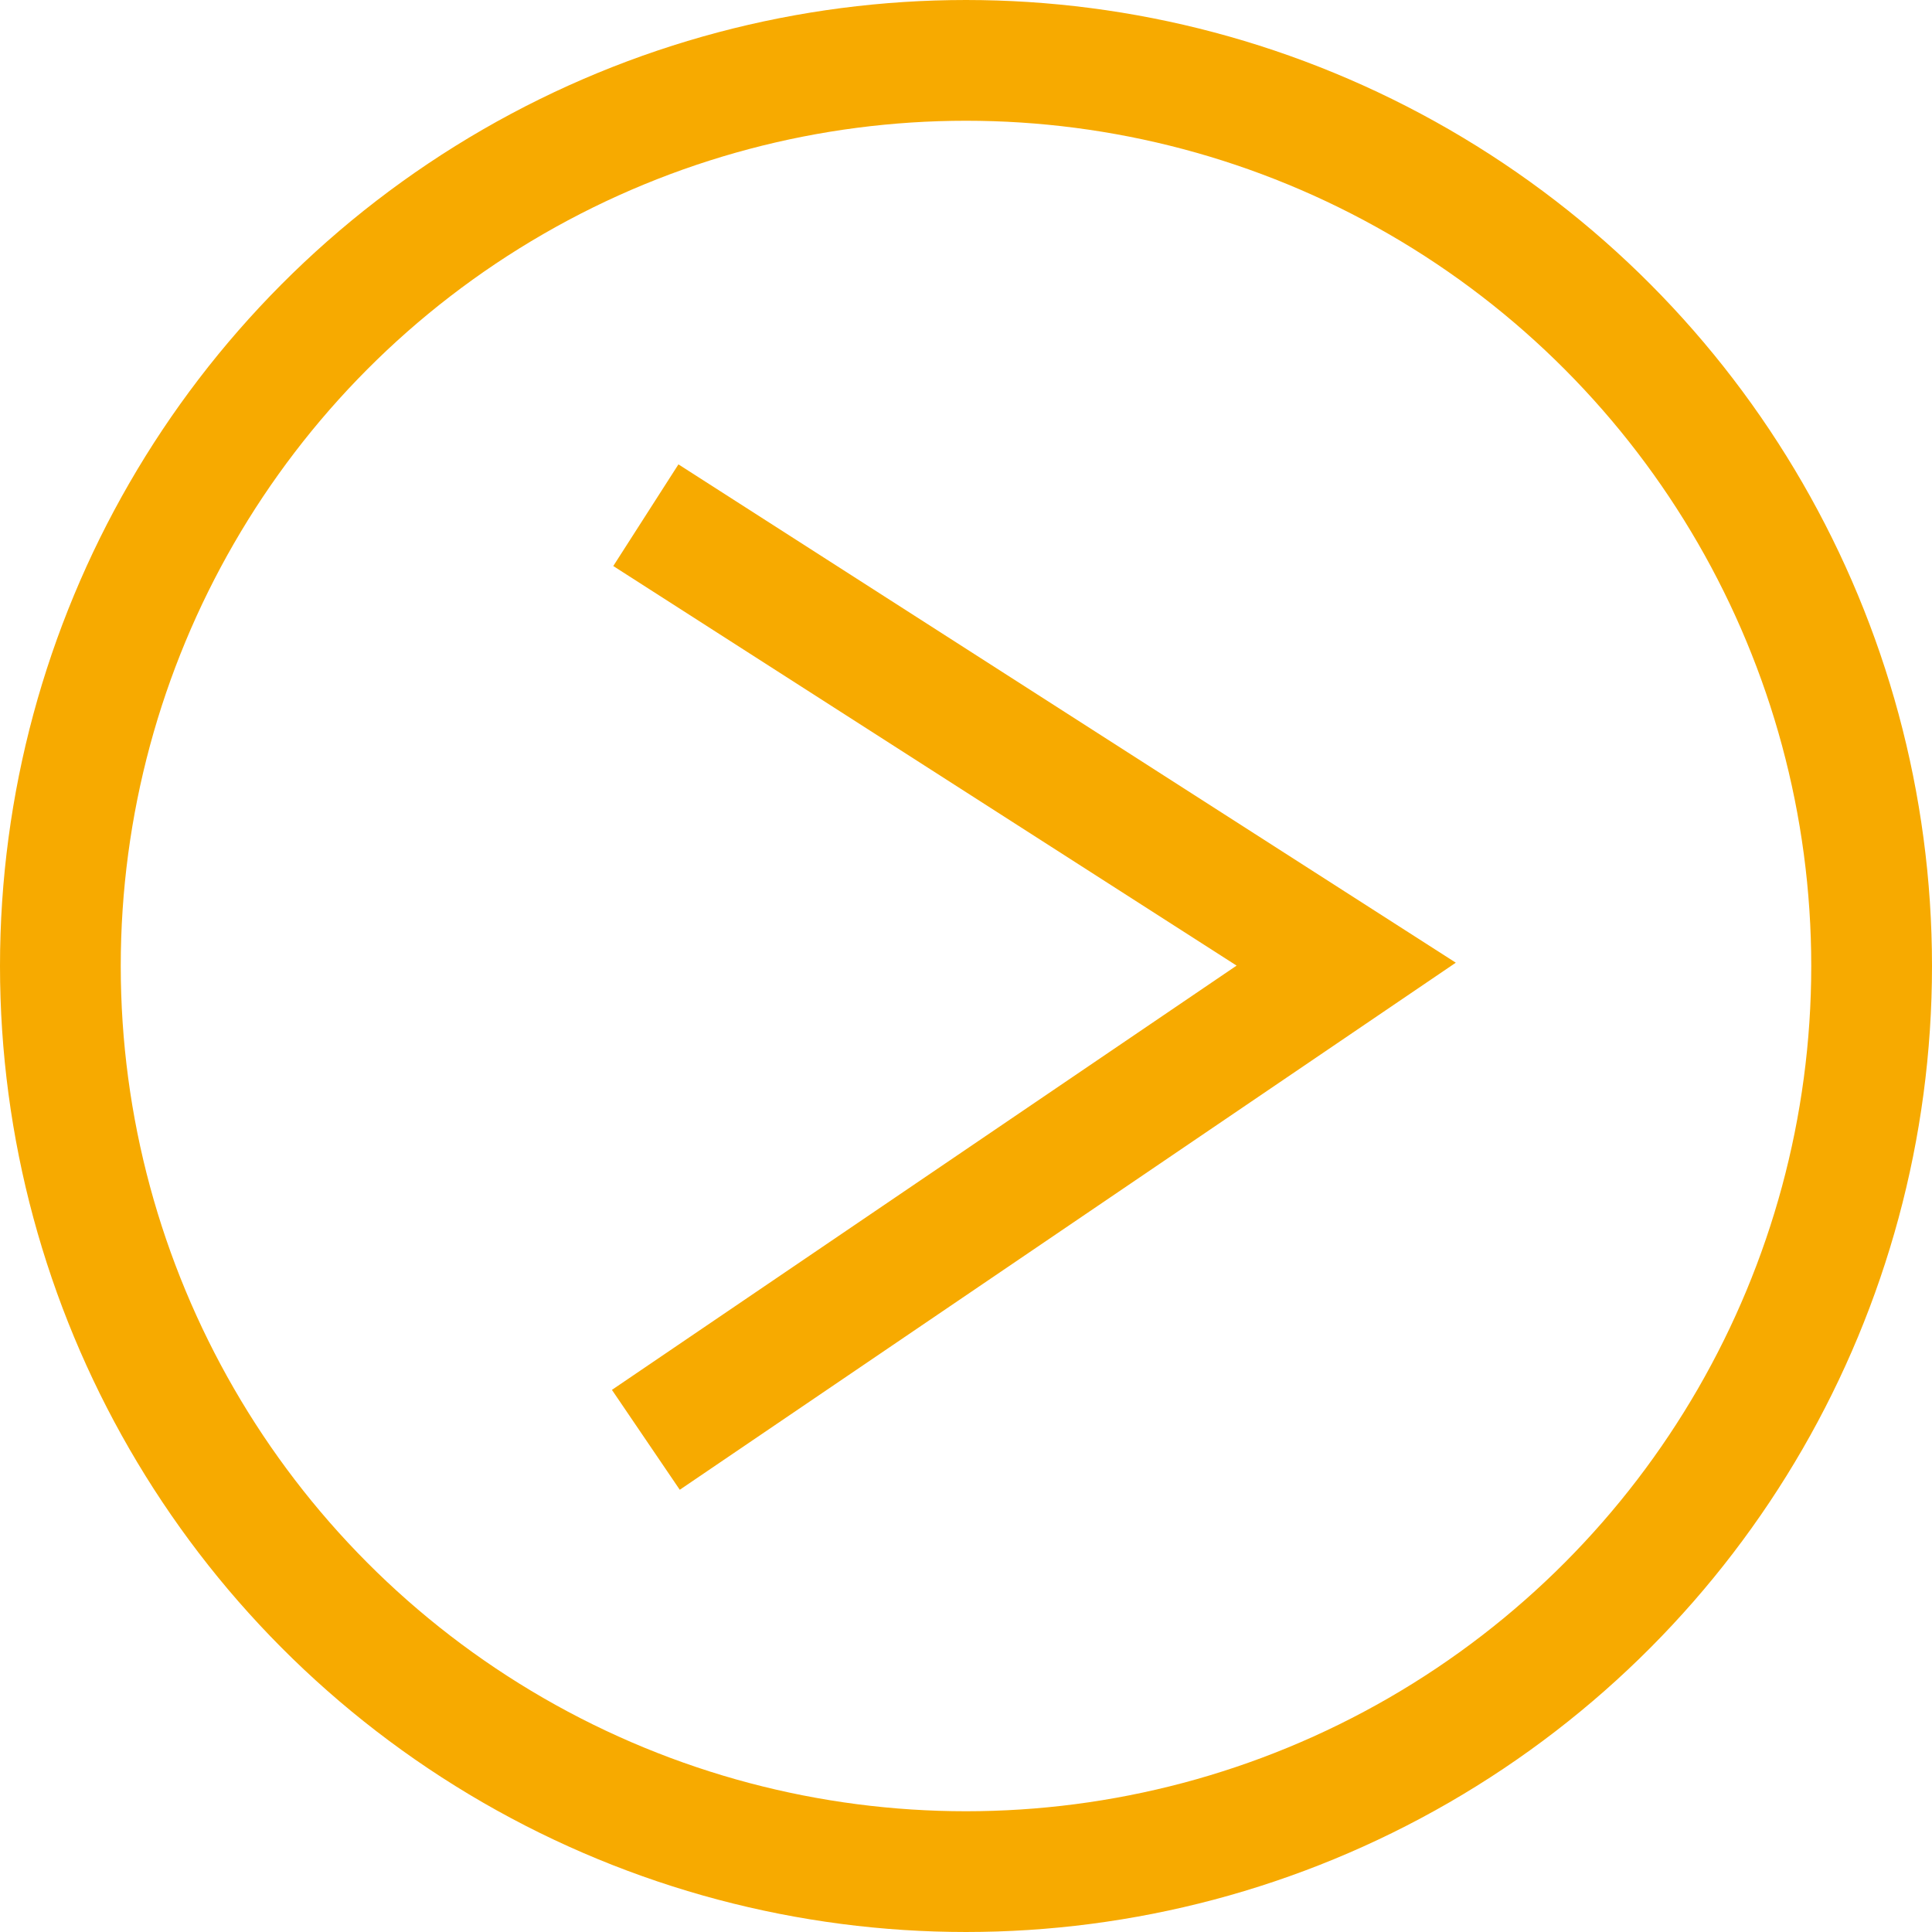
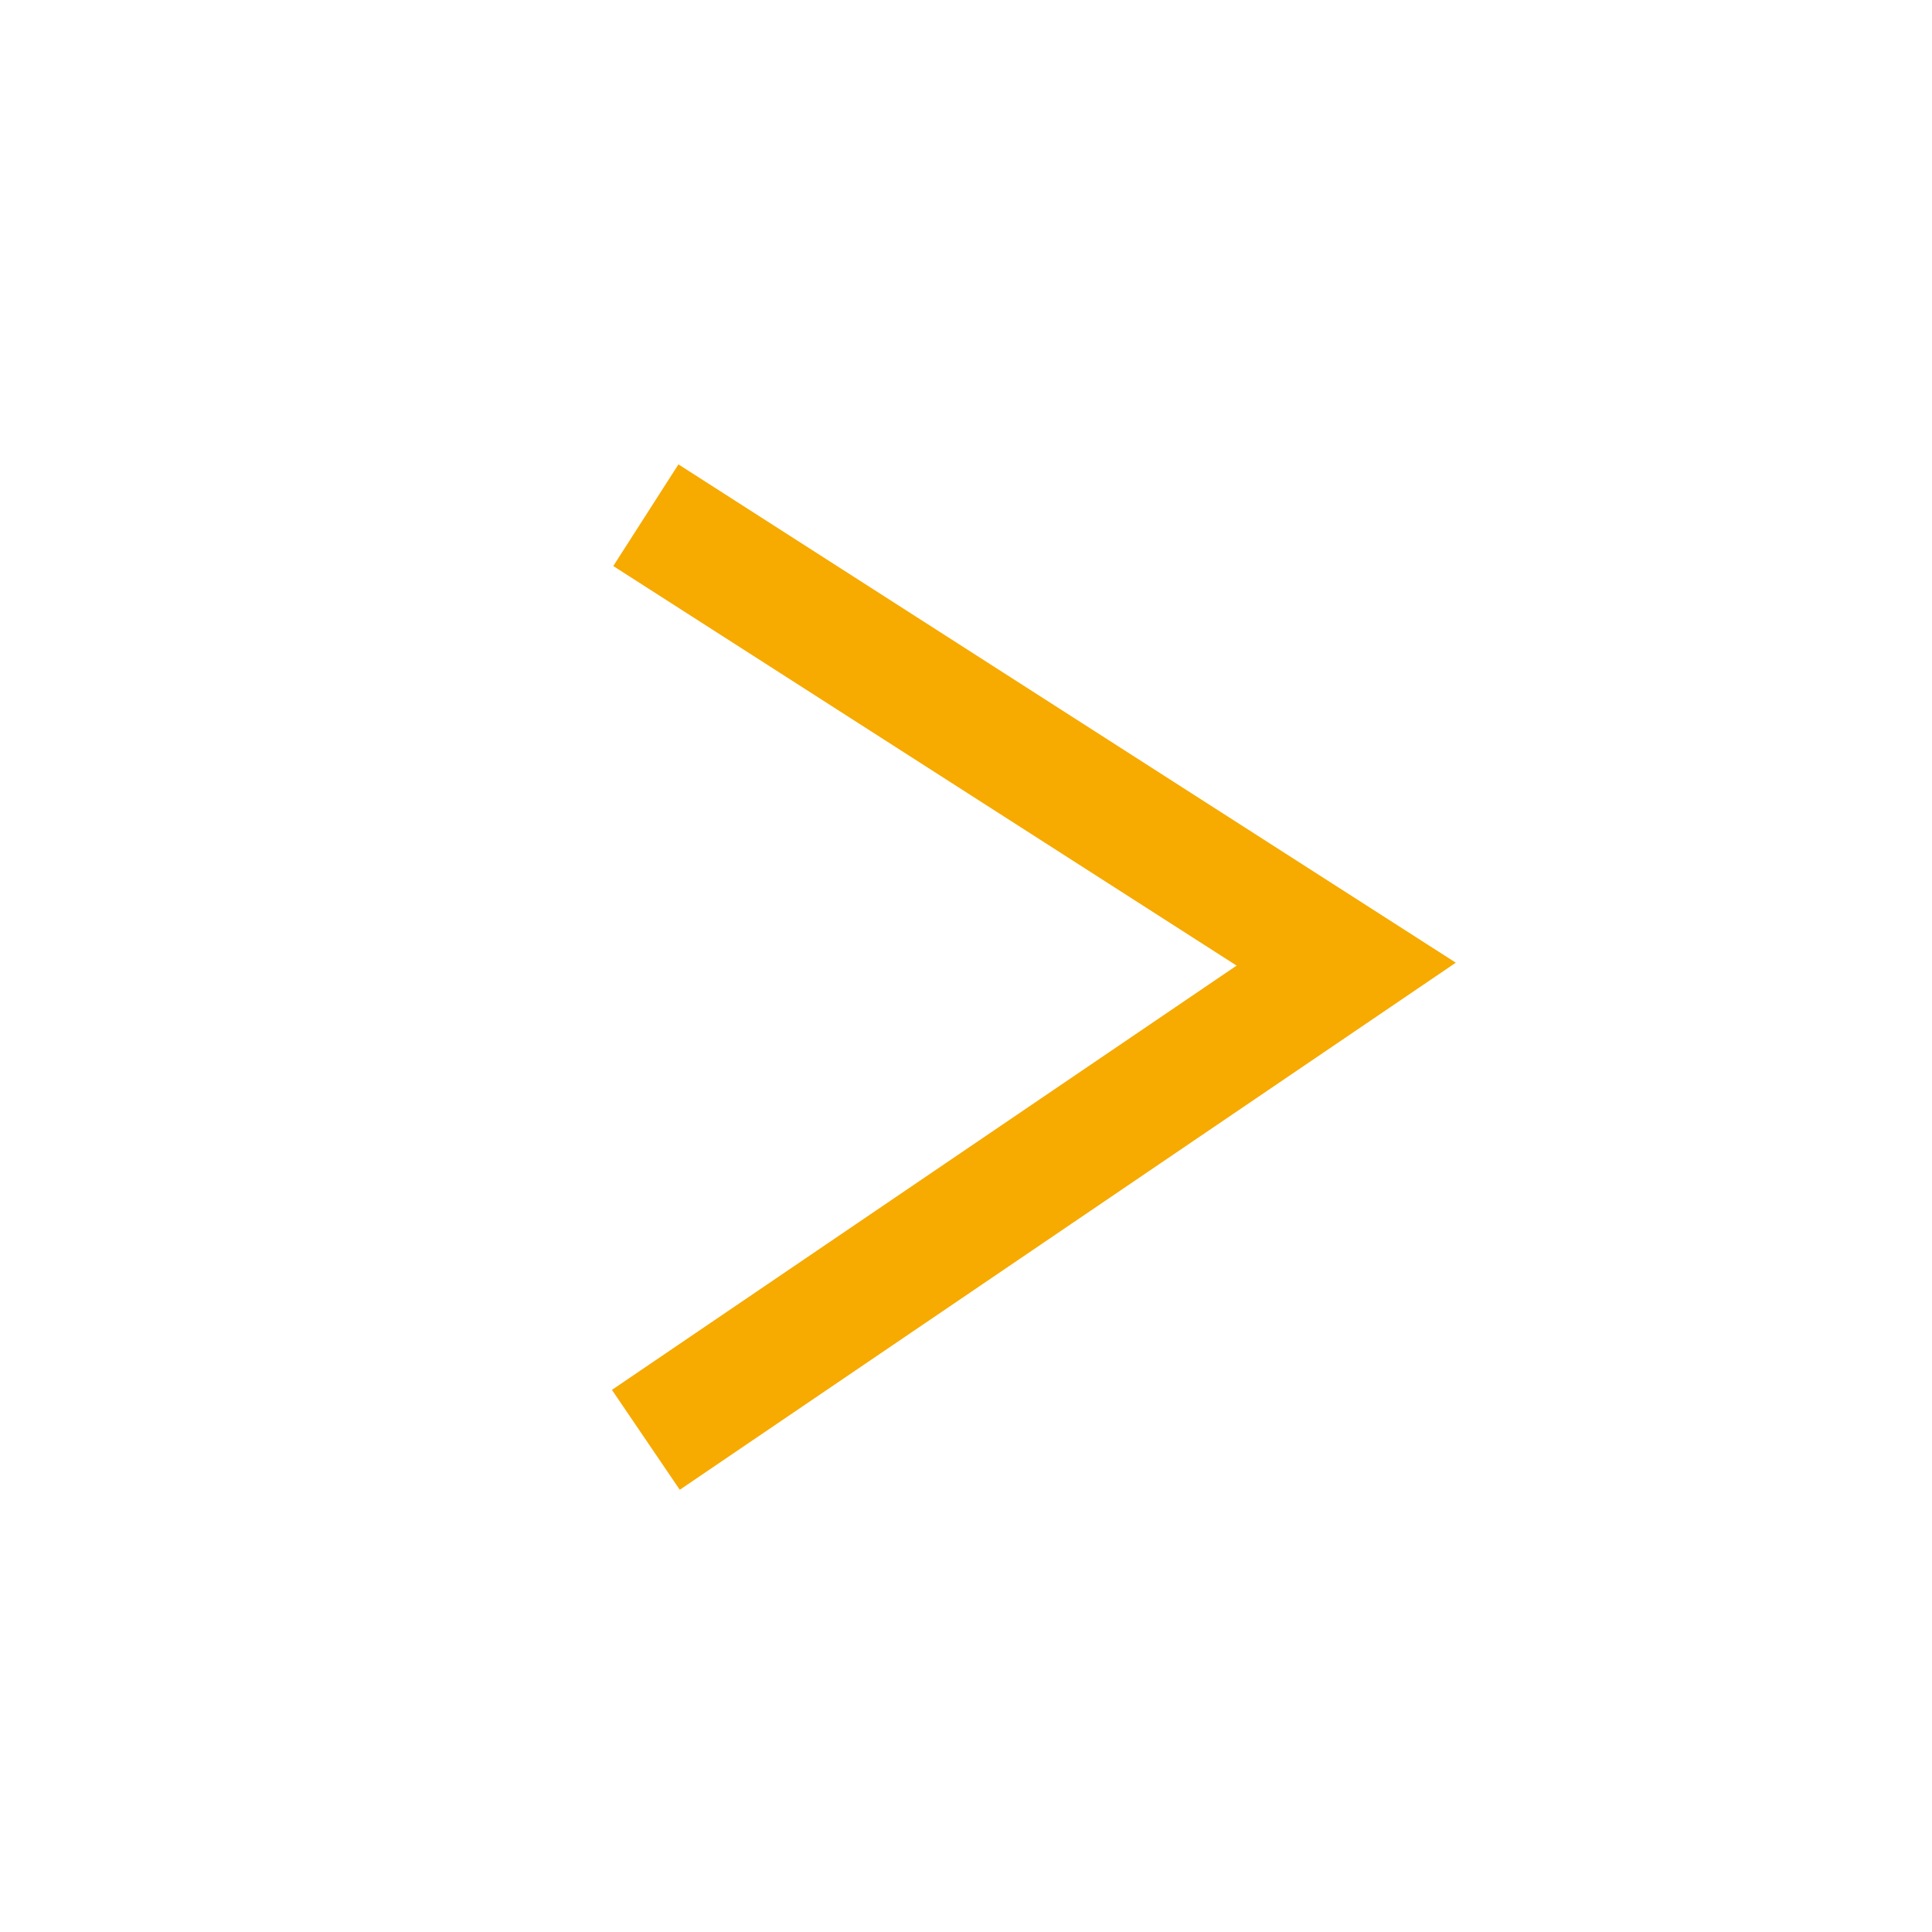
<svg xmlns="http://www.w3.org/2000/svg" data-name="ARROW ICON - Right" width="24" height="24" viewBox="0 0 24 24">
  <g data-name="Ellipse 1" fill="none" stroke="#f7aa00" stroke-width="1.5">
-     <circle cx="12" cy="12" r="12" stroke="none" />
-     <circle cx="12" cy="12" r="11.25" />
-   </g>
+     </g>
  <path d="M8.023 6.4l8.7 5.577-8.7 5.909" fill="none" stroke="#f7aa00" stroke-width="1.5" />
</svg>